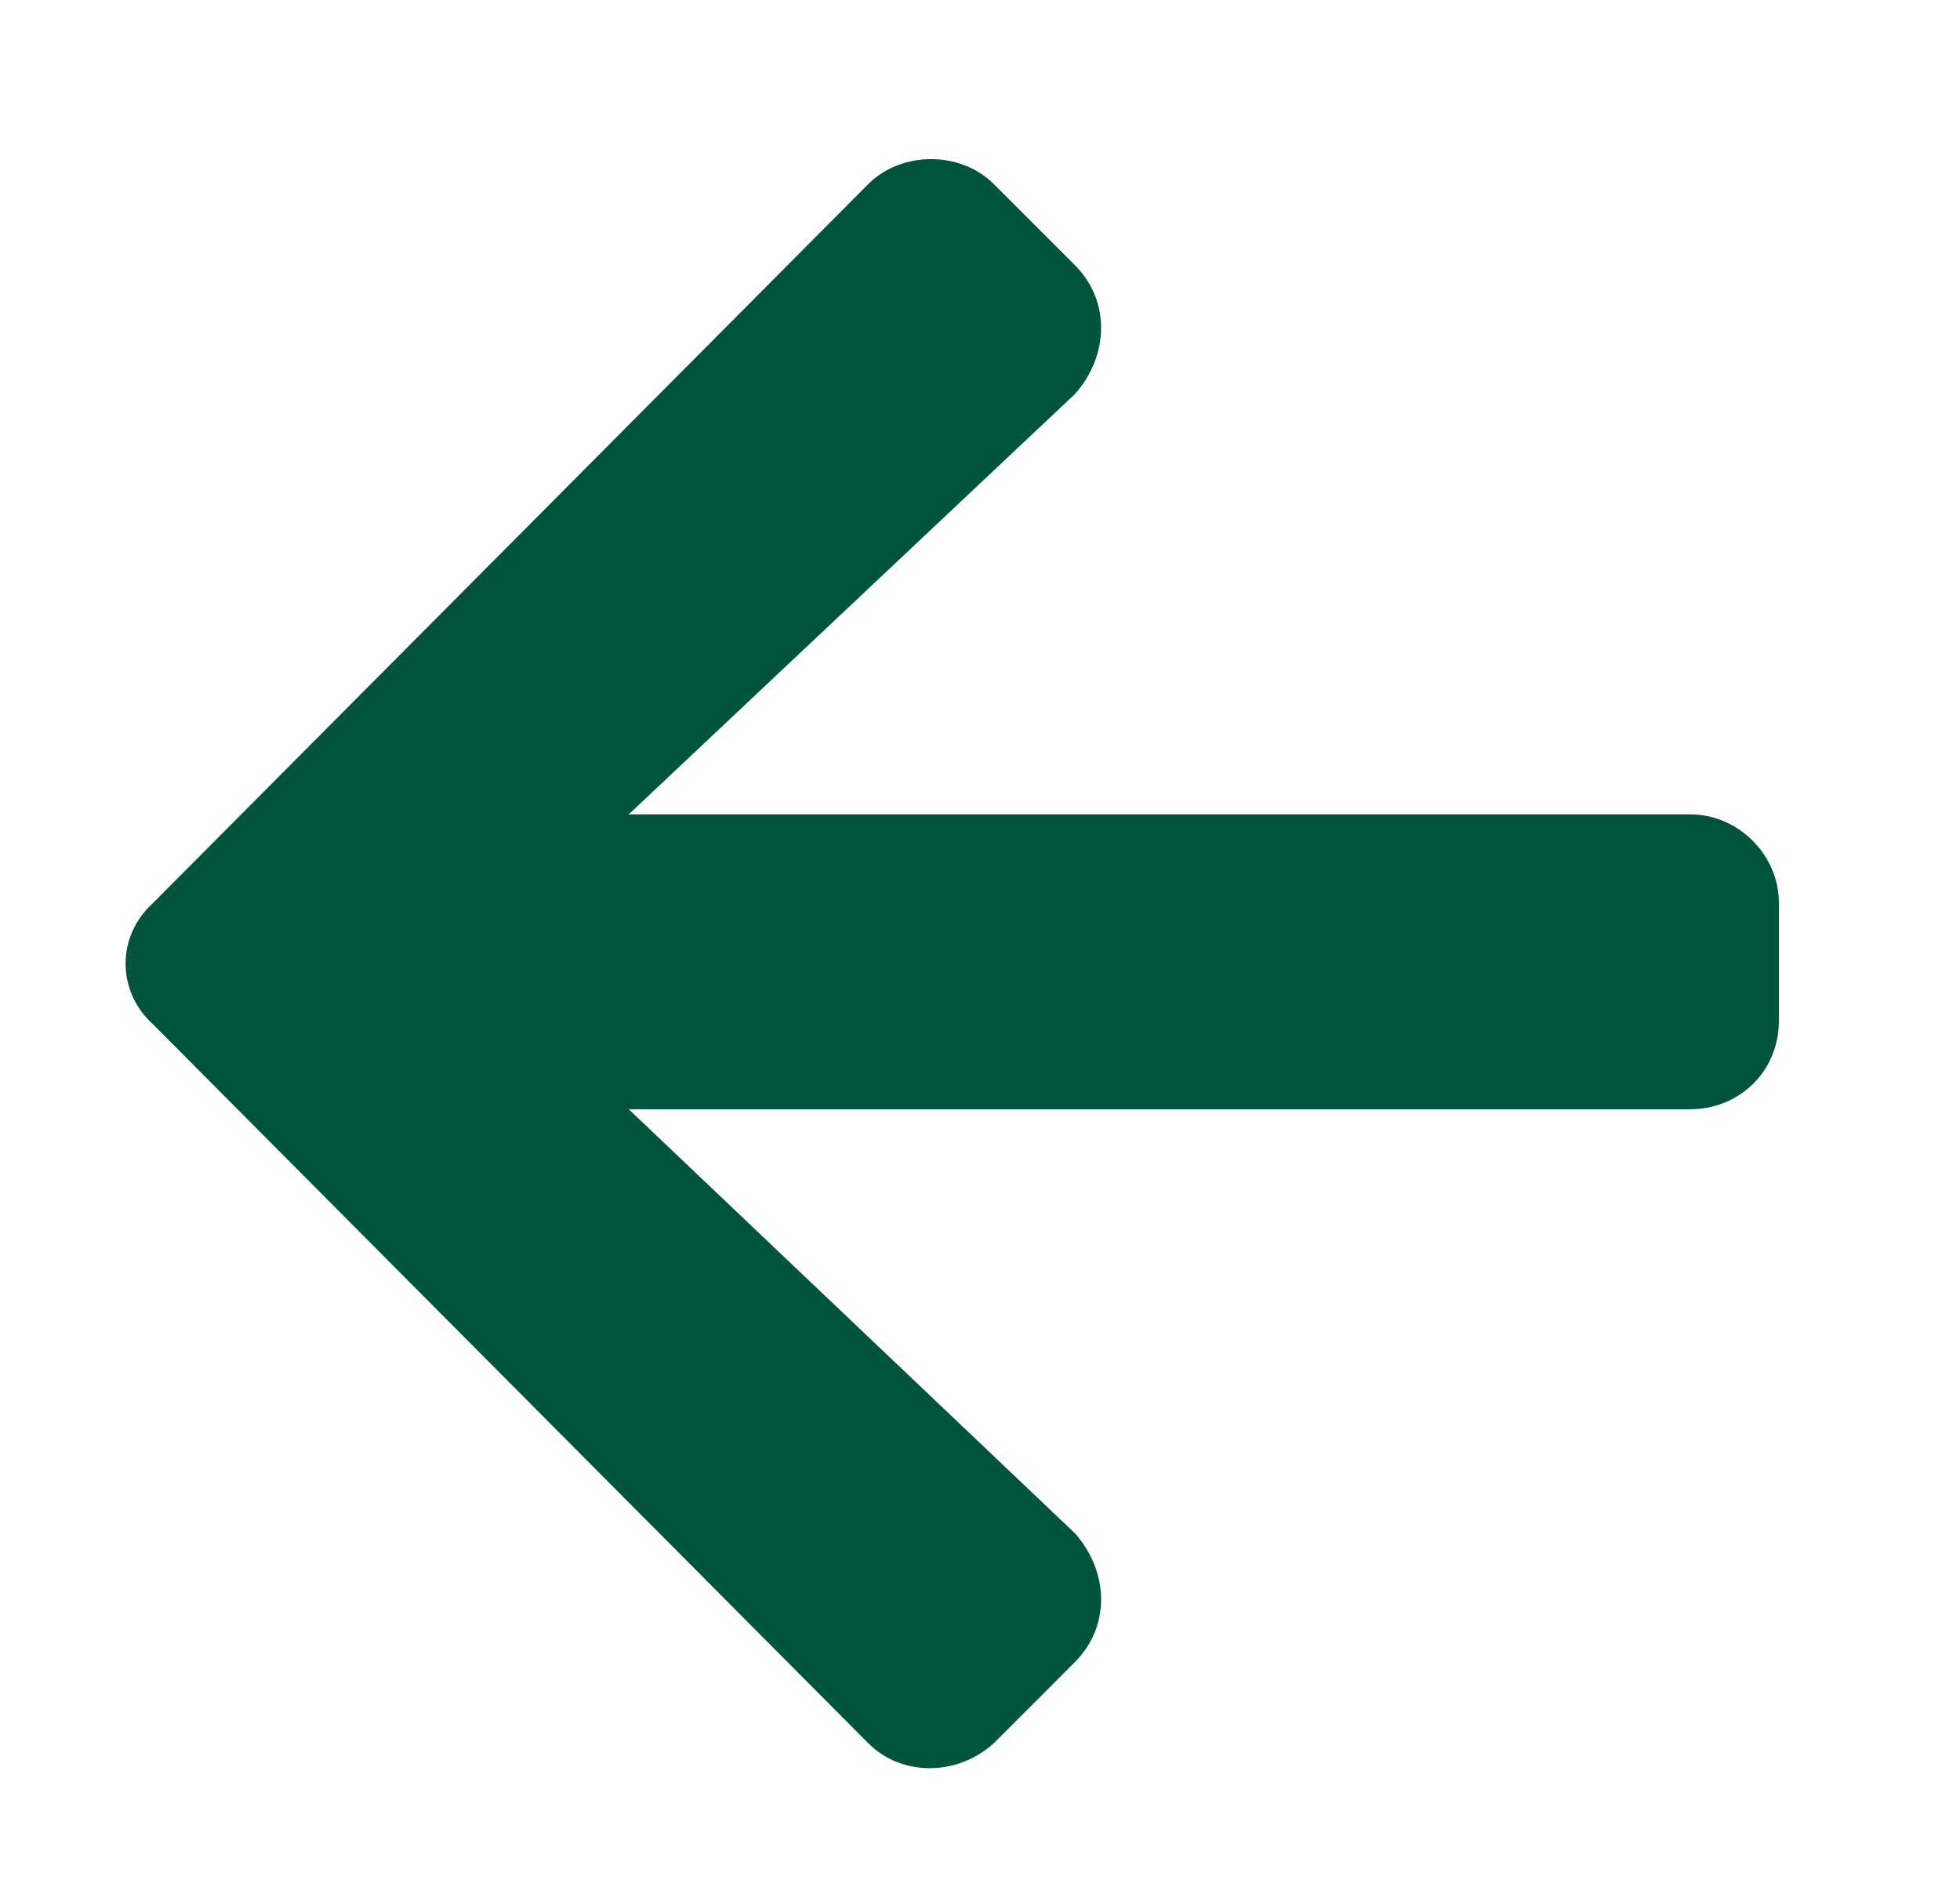
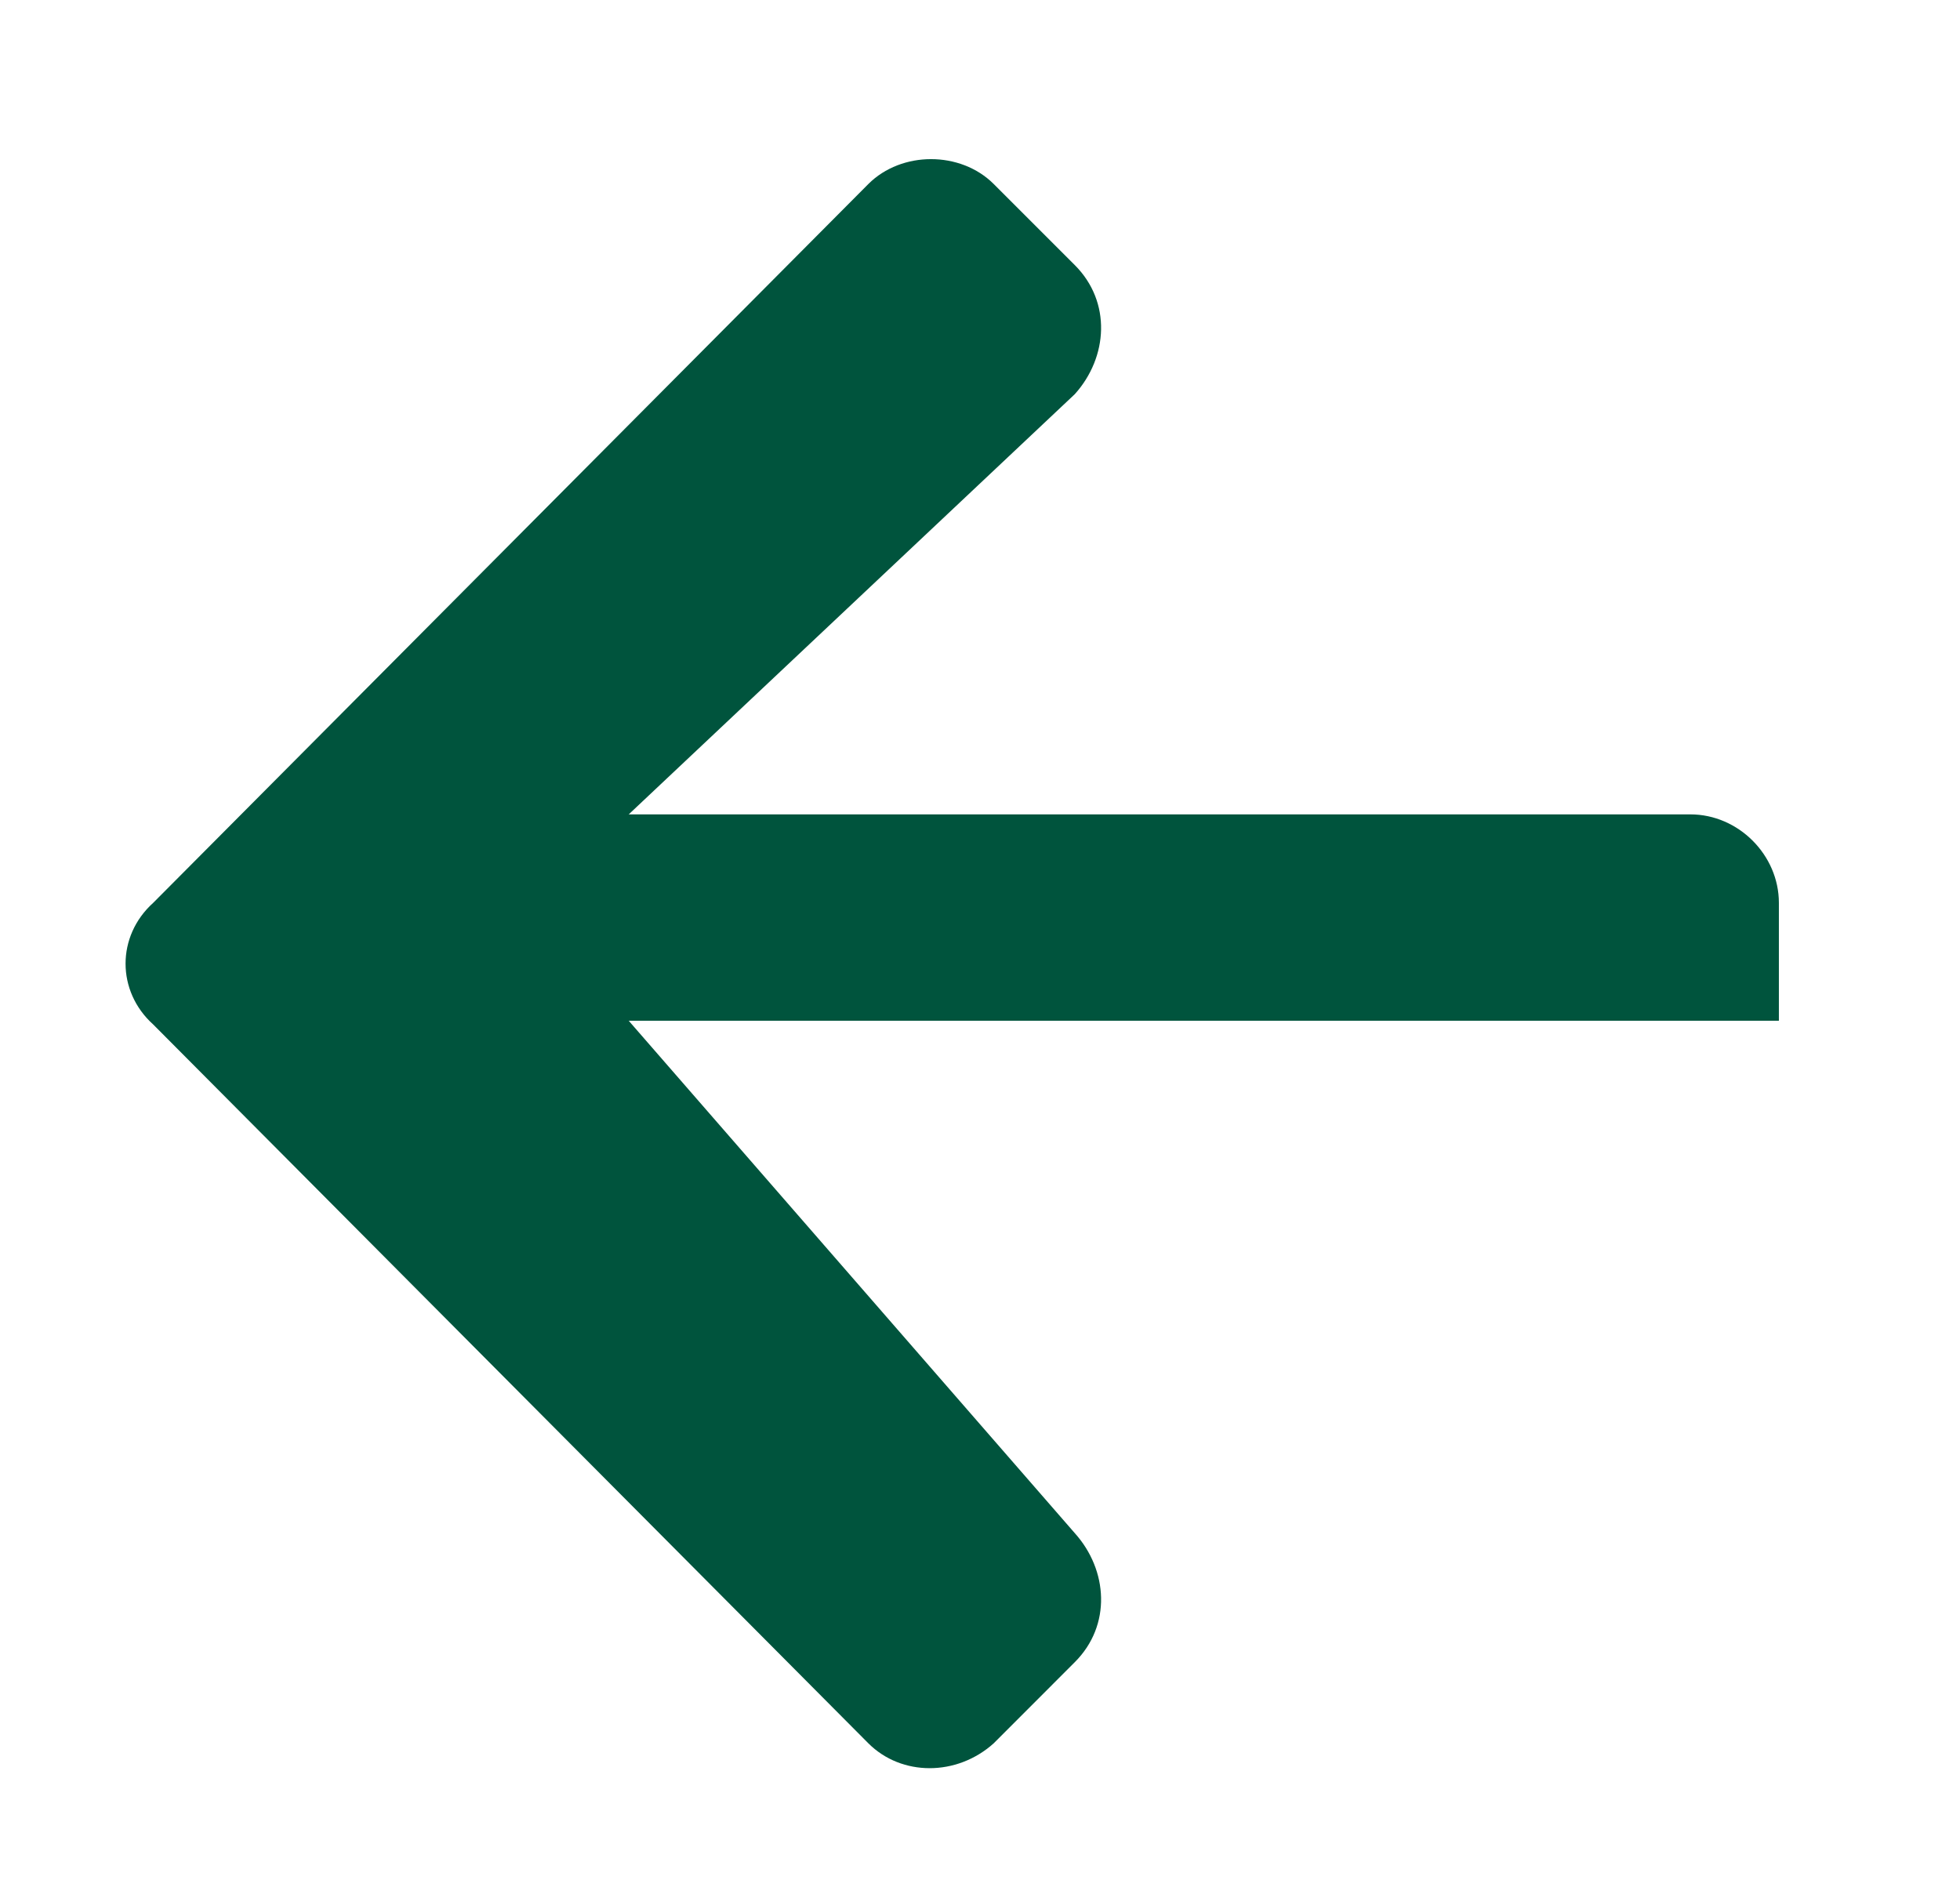
<svg xmlns="http://www.w3.org/2000/svg" width="27" height="26" viewBox="0 0 27 26" fill="none">
-   <path d="M14.806 22.898L13.689 24.016C13.181 24.473 12.419 24.473 11.962 24.016L2.11 14.113C1.603 13.656 1.603 12.895 2.11 12.438L11.962 2.535C12.419 2.078 13.232 2.078 13.689 2.535L14.806 3.652C15.314 4.16 15.263 4.922 14.806 5.43L8.661 11.219H23.286C23.946 11.219 24.505 11.777 24.505 12.438V14.062C24.505 14.773 23.946 15.281 23.286 15.281H8.661L14.806 21.121C15.263 21.629 15.314 22.391 14.806 22.898Z" fill="#00543D" />
+   <path d="M14.806 22.898L13.689 24.016C13.181 24.473 12.419 24.473 11.962 24.016L2.11 14.113C1.603 13.656 1.603 12.895 2.11 12.438L11.962 2.535C12.419 2.078 13.232 2.078 13.689 2.535L14.806 3.652C15.314 4.16 15.263 4.922 14.806 5.43L8.661 11.219H23.286C23.946 11.219 24.505 11.777 24.505 12.438V14.062H8.661L14.806 21.121C15.263 21.629 15.314 22.391 14.806 22.898Z" fill="#00543D" />
</svg>